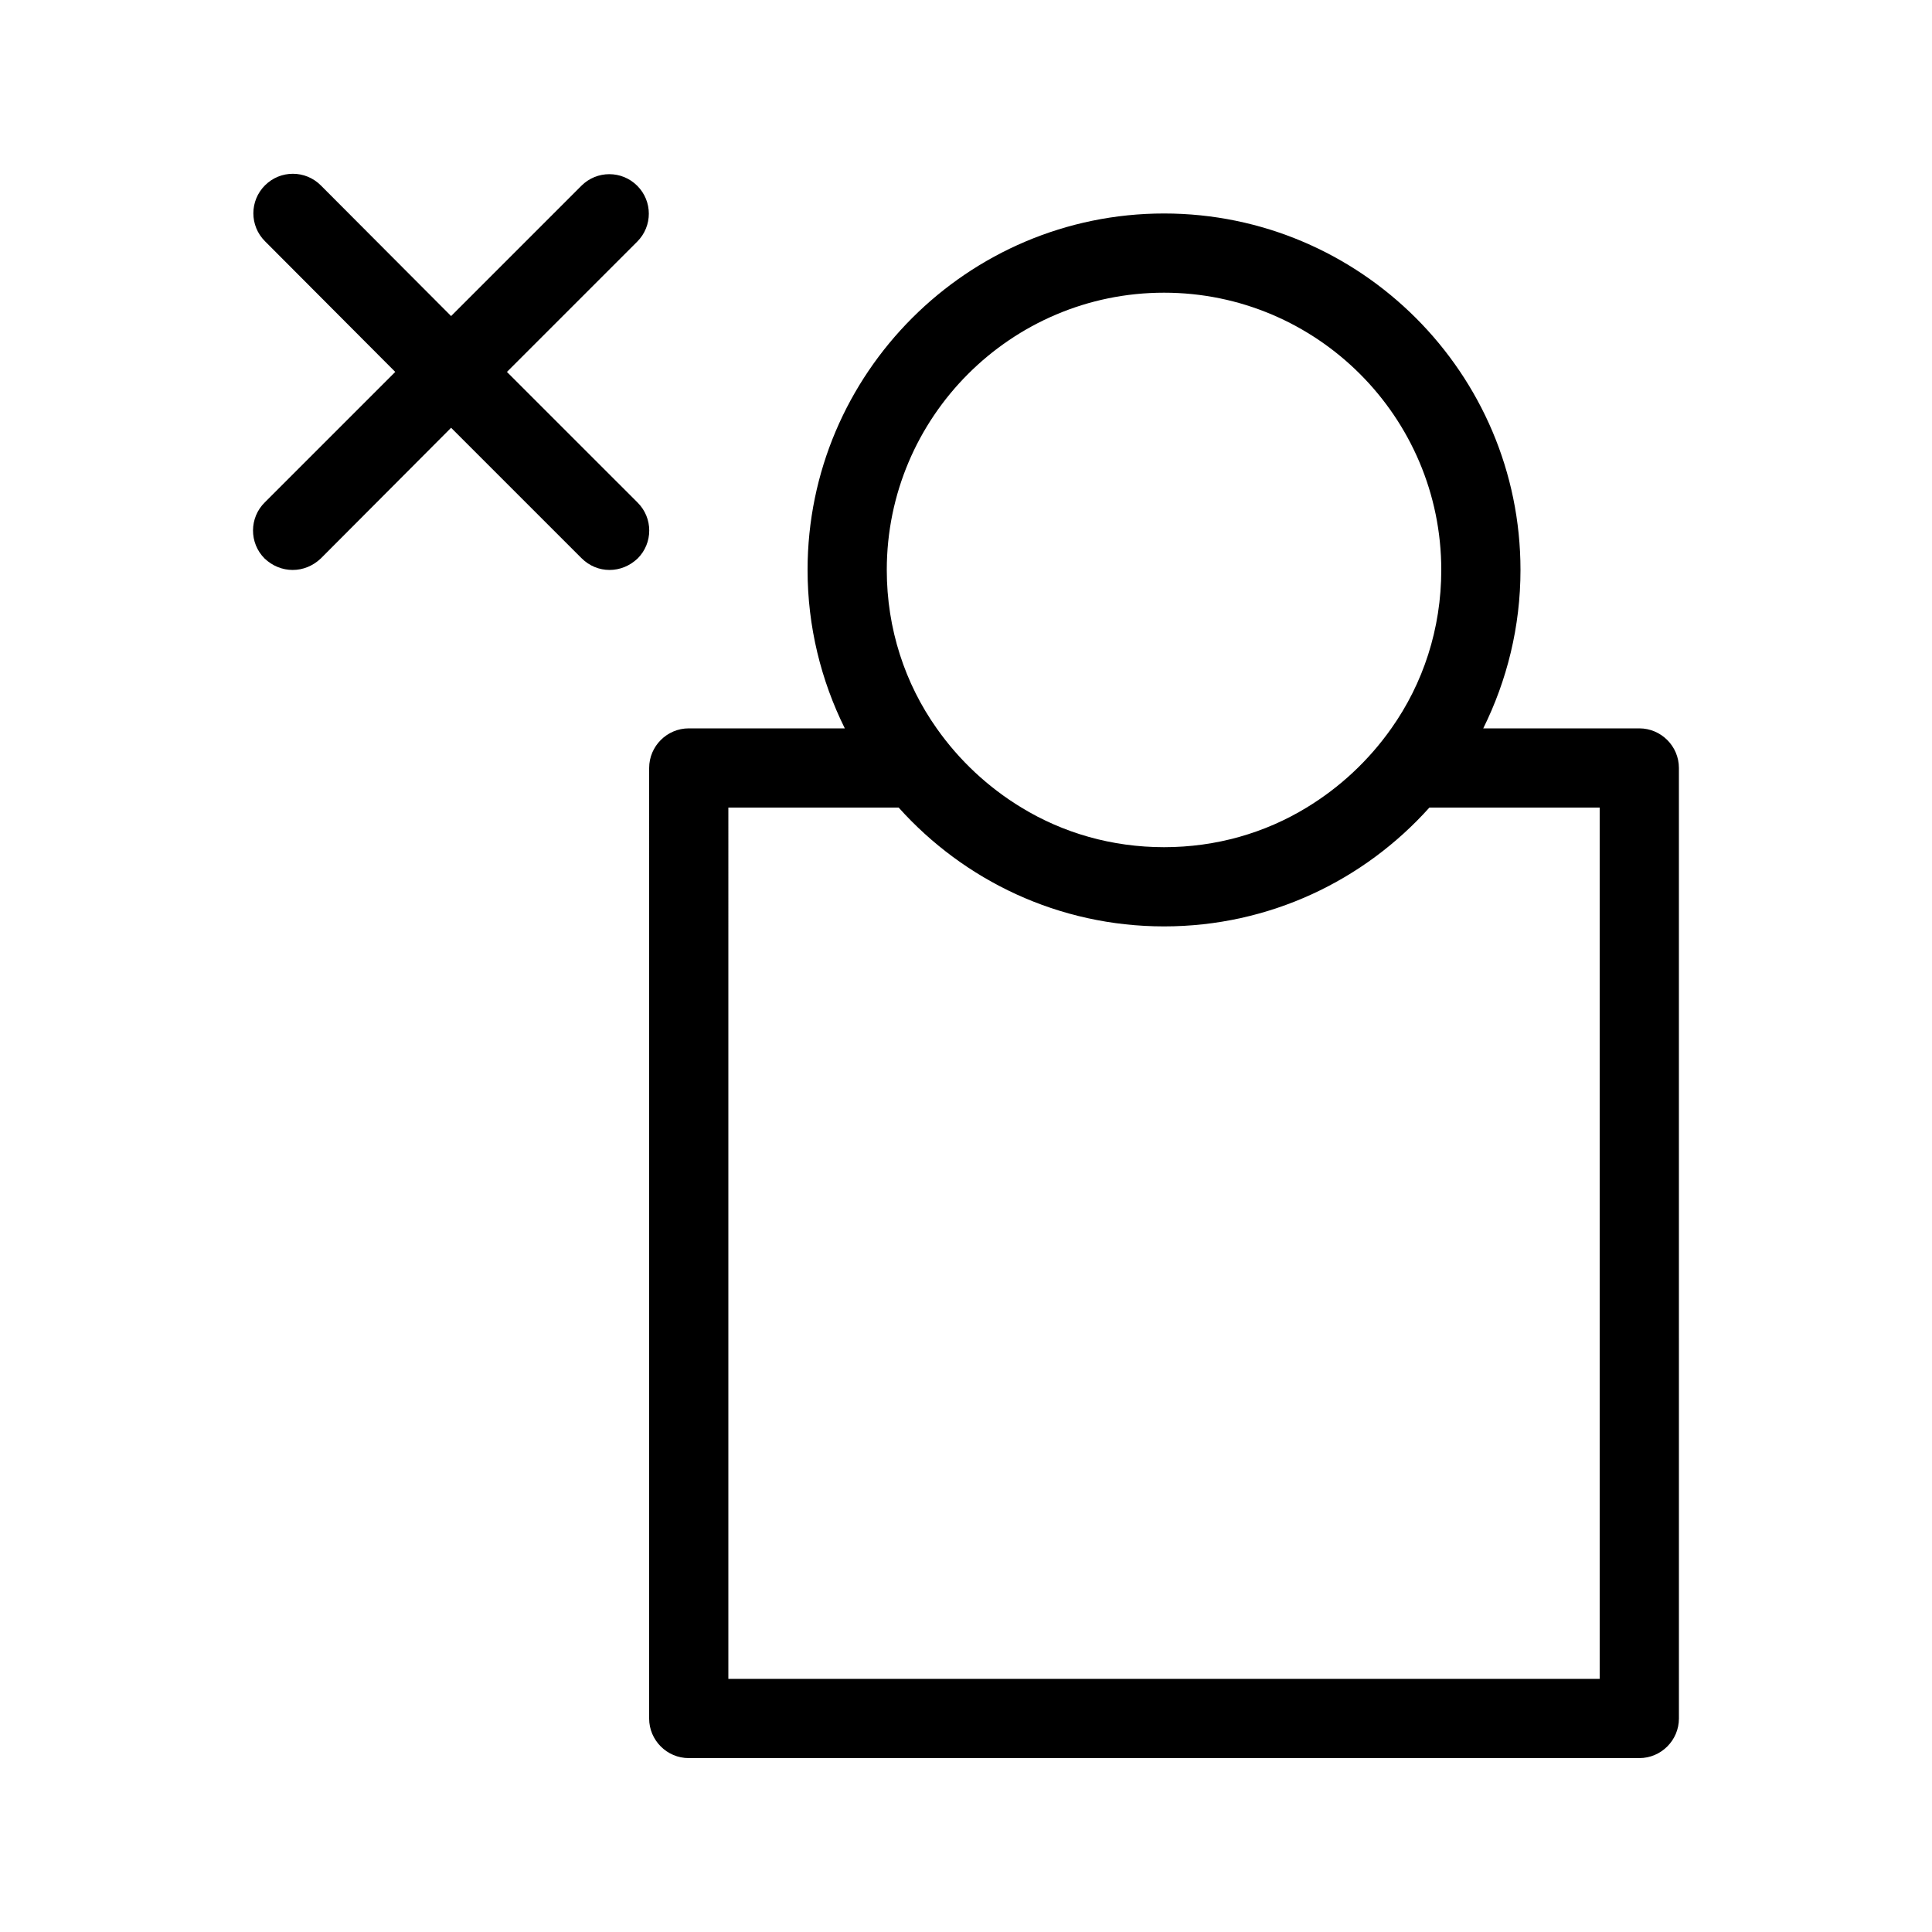
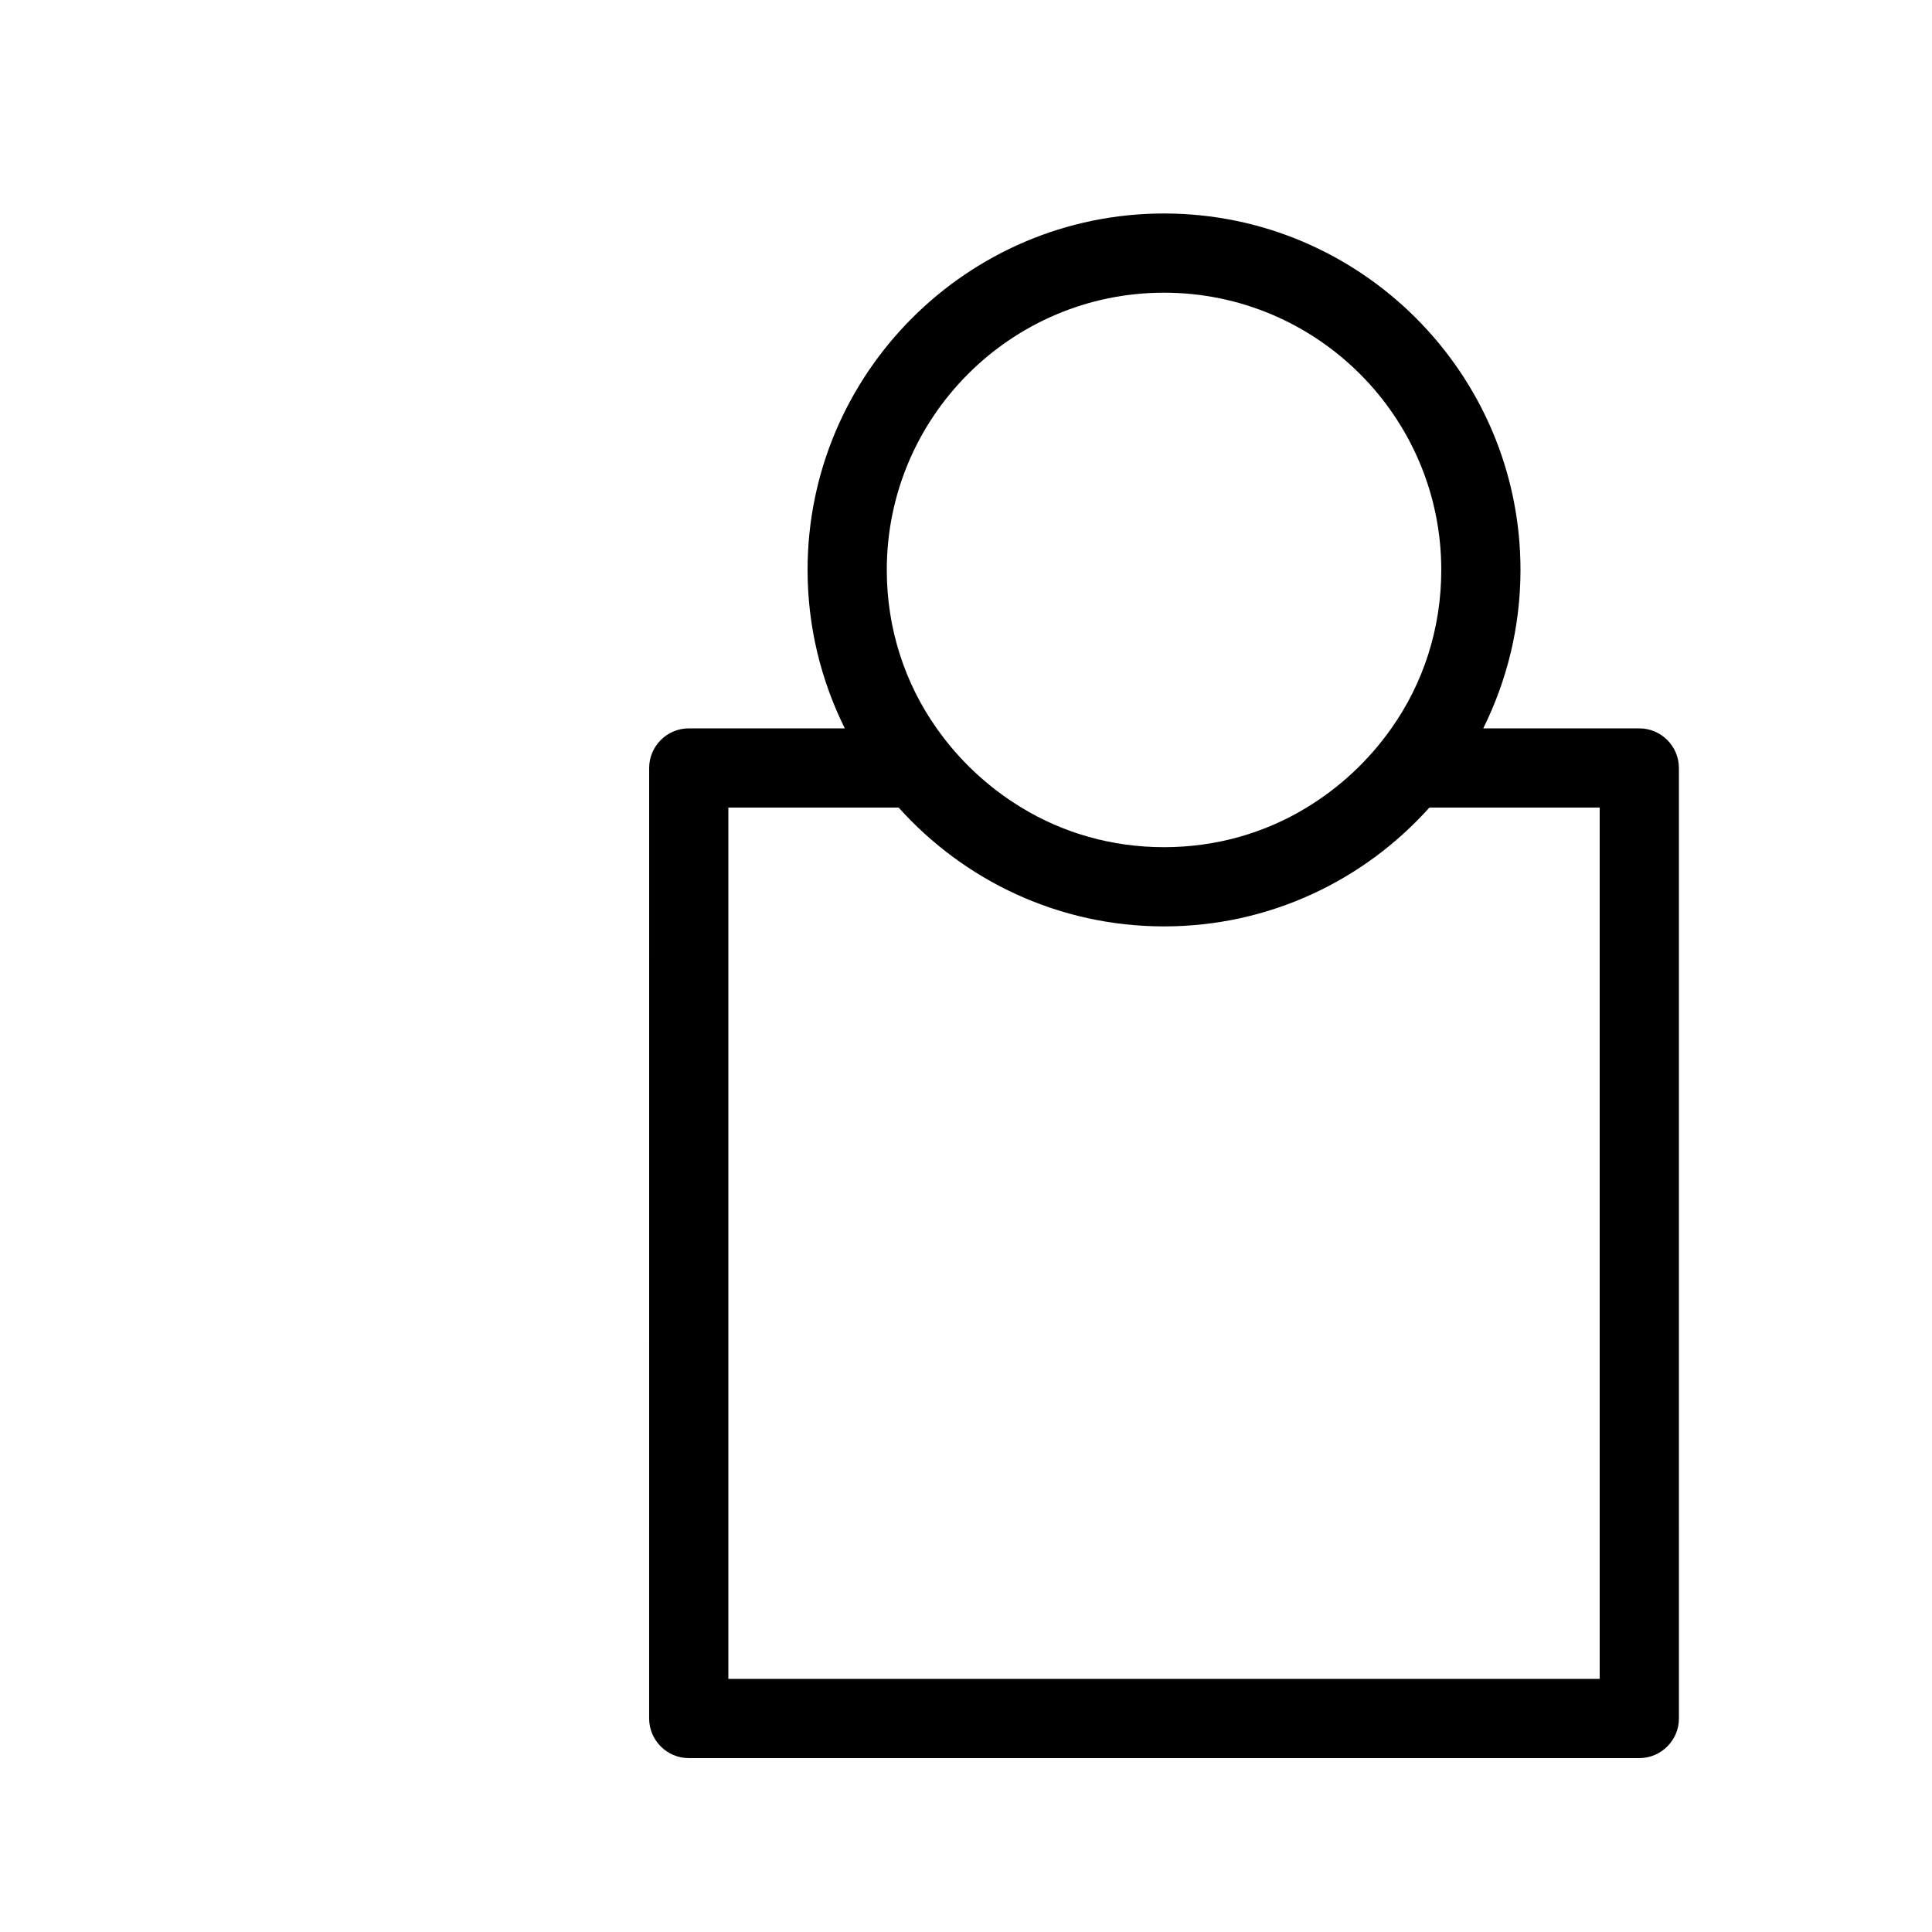
<svg xmlns="http://www.w3.org/2000/svg" fill="#000000" width="800px" height="800px" version="1.1" viewBox="144 144 512 512">
  <g>
    <path d="m316.03 599.42c0 5.773 4.723 10.496 10.496 10.496h251.91c5.773 0 10.496-4.723 10.496-10.496l-0.004-251.9c0-5.773-4.723-10.496-10.496-10.496h-41.355c6.297-12.699 9.867-26.977 9.867-41.984 0-52.059-42.402-94.465-94.465-94.465-52.059 0-94.465 42.402-94.465 94.465 0 15.008 3.57 29.285 9.867 41.984h-41.352c-5.773 0-10.496 4.723-10.496 10.496zm62.977-304.38c0-40.516 32.957-73.473 73.473-73.473s73.473 32.957 73.473 73.473c0 15.641-4.828 30.125-13.227 41.984-5.984 8.5-13.645 15.641-22.461 20.992-11.02 6.719-23.93 10.496-37.785 10.496s-26.766-3.777-37.785-10.496c-8.816-5.352-16.48-12.492-22.461-20.992-8.398-11.863-13.227-26.348-13.227-41.984zm-41.984 62.977h45.133c17.32 19.312 42.402 31.488 70.324 31.488 27.918 0 53.004-12.176 70.324-31.488h45.129v230.91l-230.91-0.004z" />
-     <path d="m214.11 292c2.102 1.992 4.723 3.043 7.453 3.043 2.731 0 5.352-1.051 7.453-3.043l34.531-34.637 34.531 34.531c2.098 2.098 4.723 3.148 7.453 3.148 2.731 0 5.352-1.051 7.453-3.043 4.094-4.094 4.094-10.707 0-14.801l-34.641-34.637 34.531-34.531c4.094-4.094 4.094-10.707 0-14.801s-10.707-4.094-14.801 0l-34.527 34.531-34.531-34.637c-4.094-4.094-10.707-4.094-14.801 0s-4.094 10.707 0 14.801l34.531 34.637-34.531 34.531c-4.199 4.094-4.199 10.812-0.105 14.906z" />
  </g>
</svg>